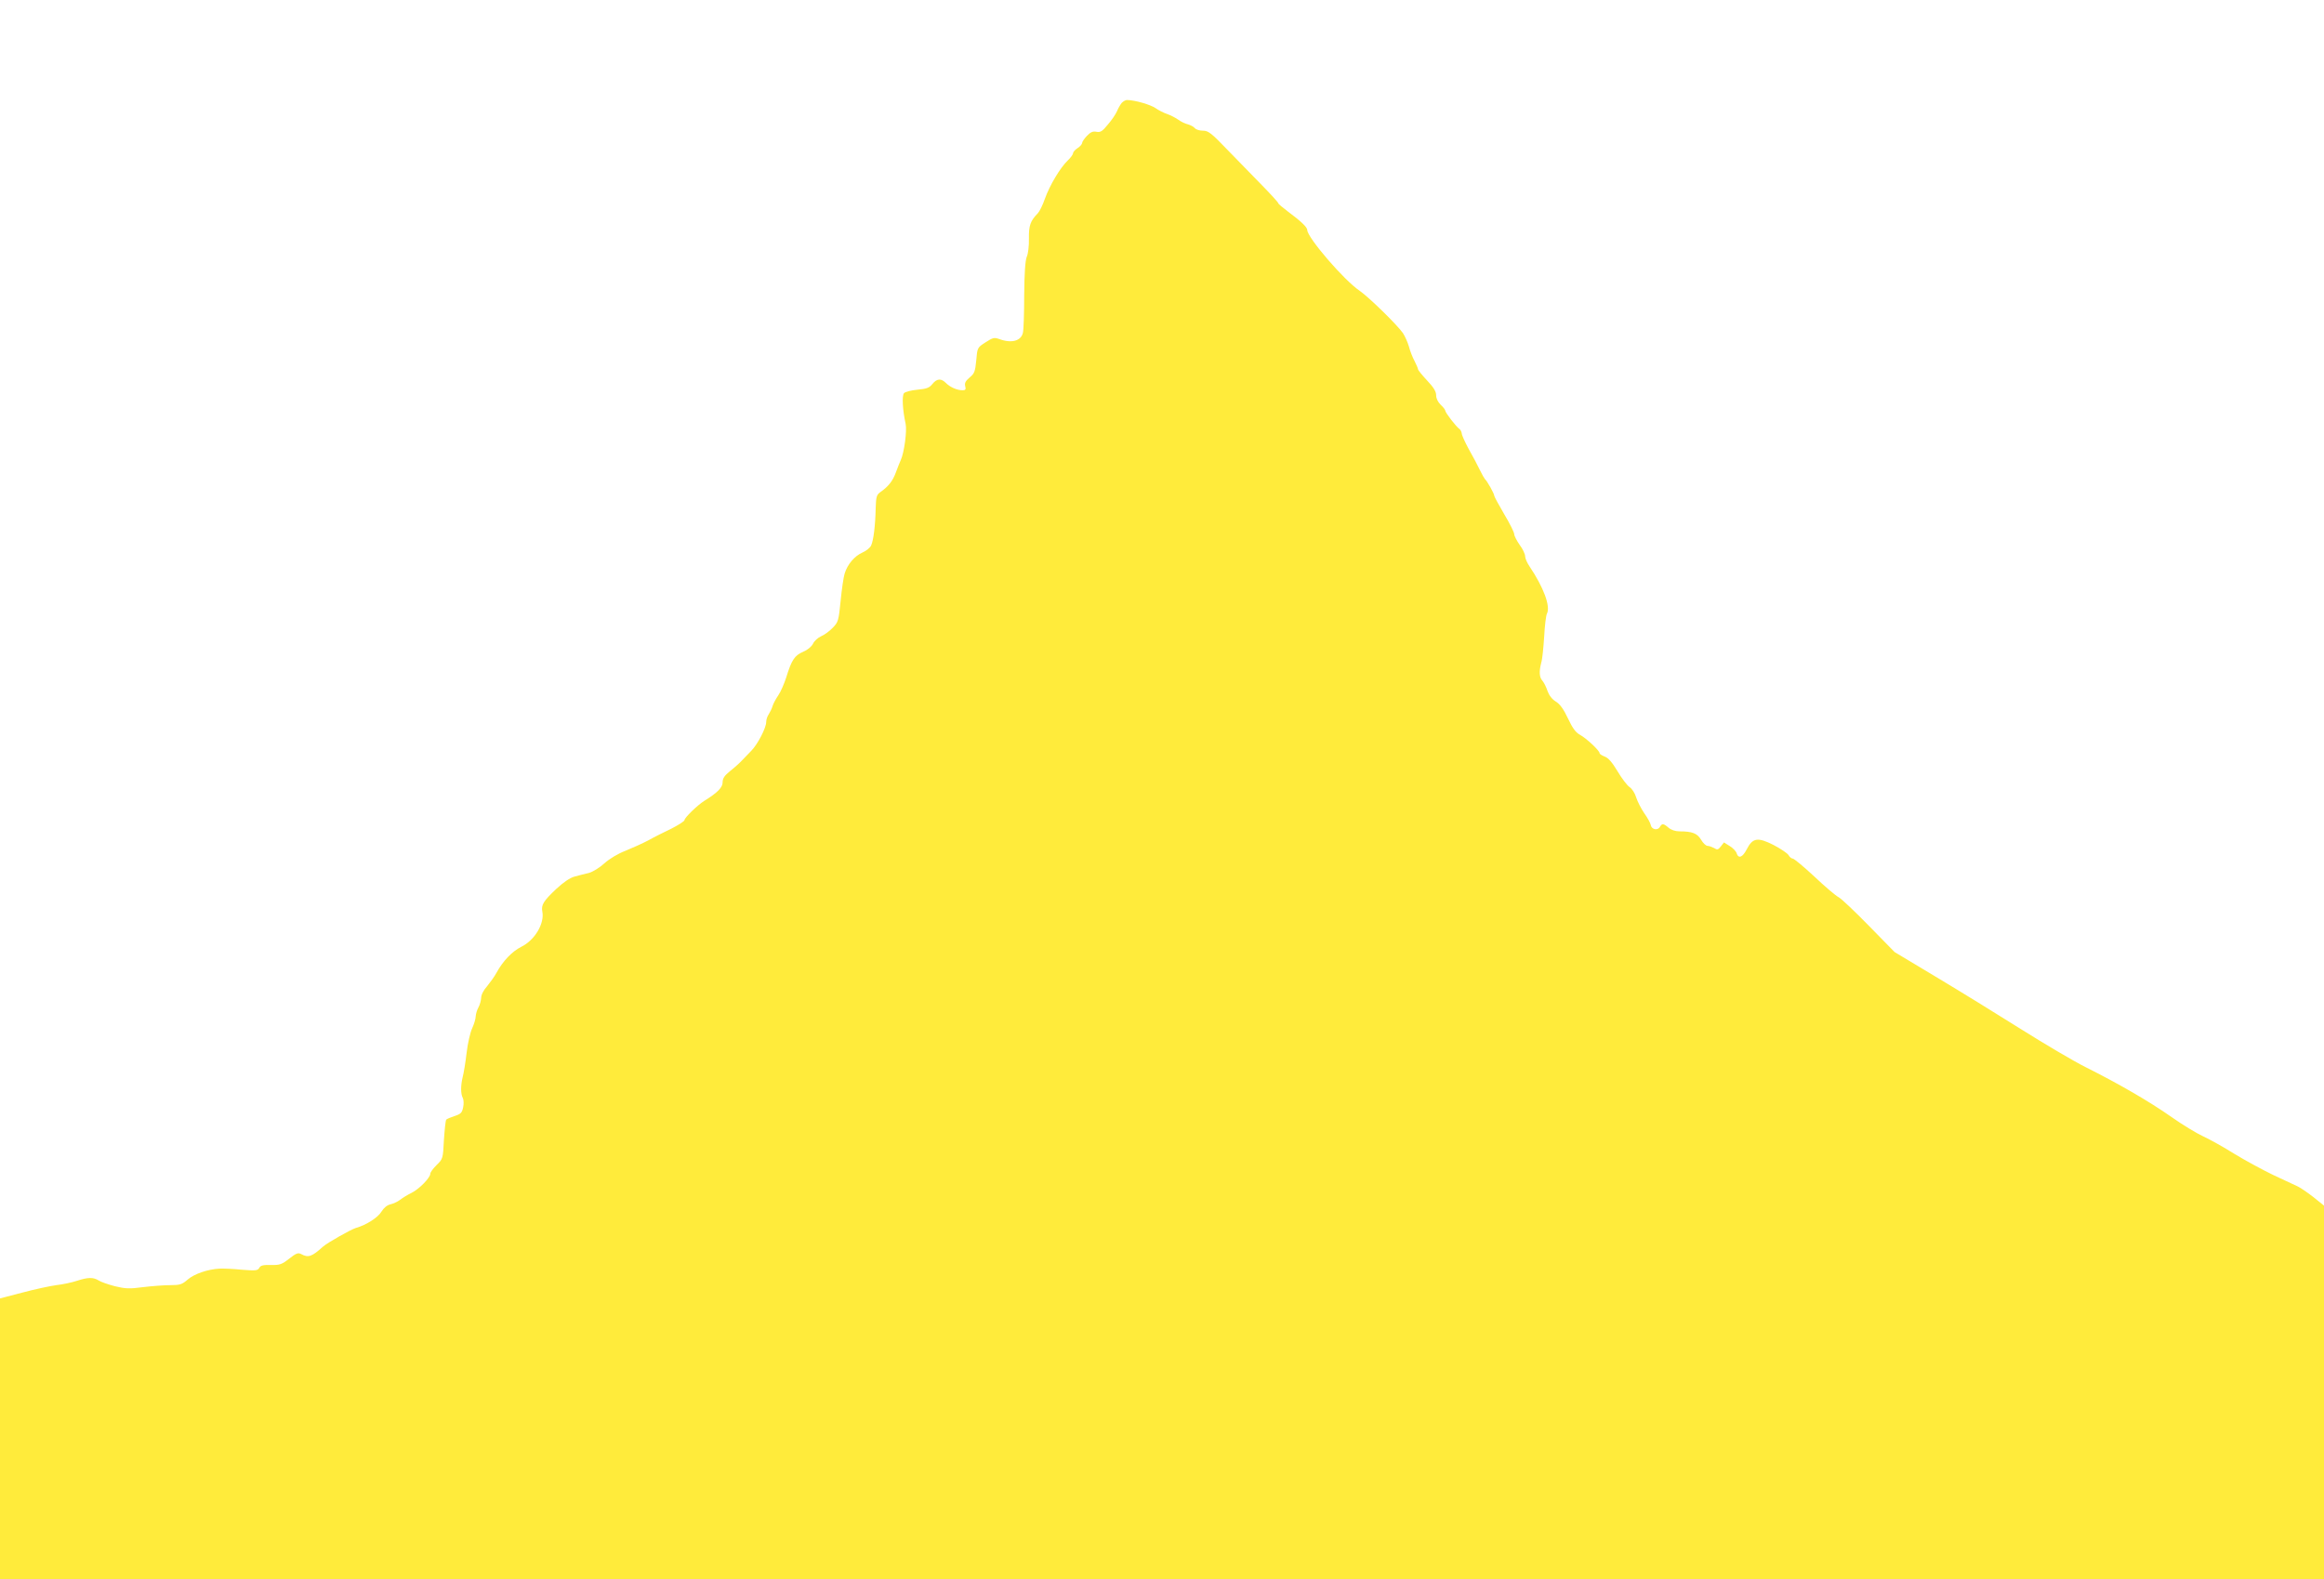
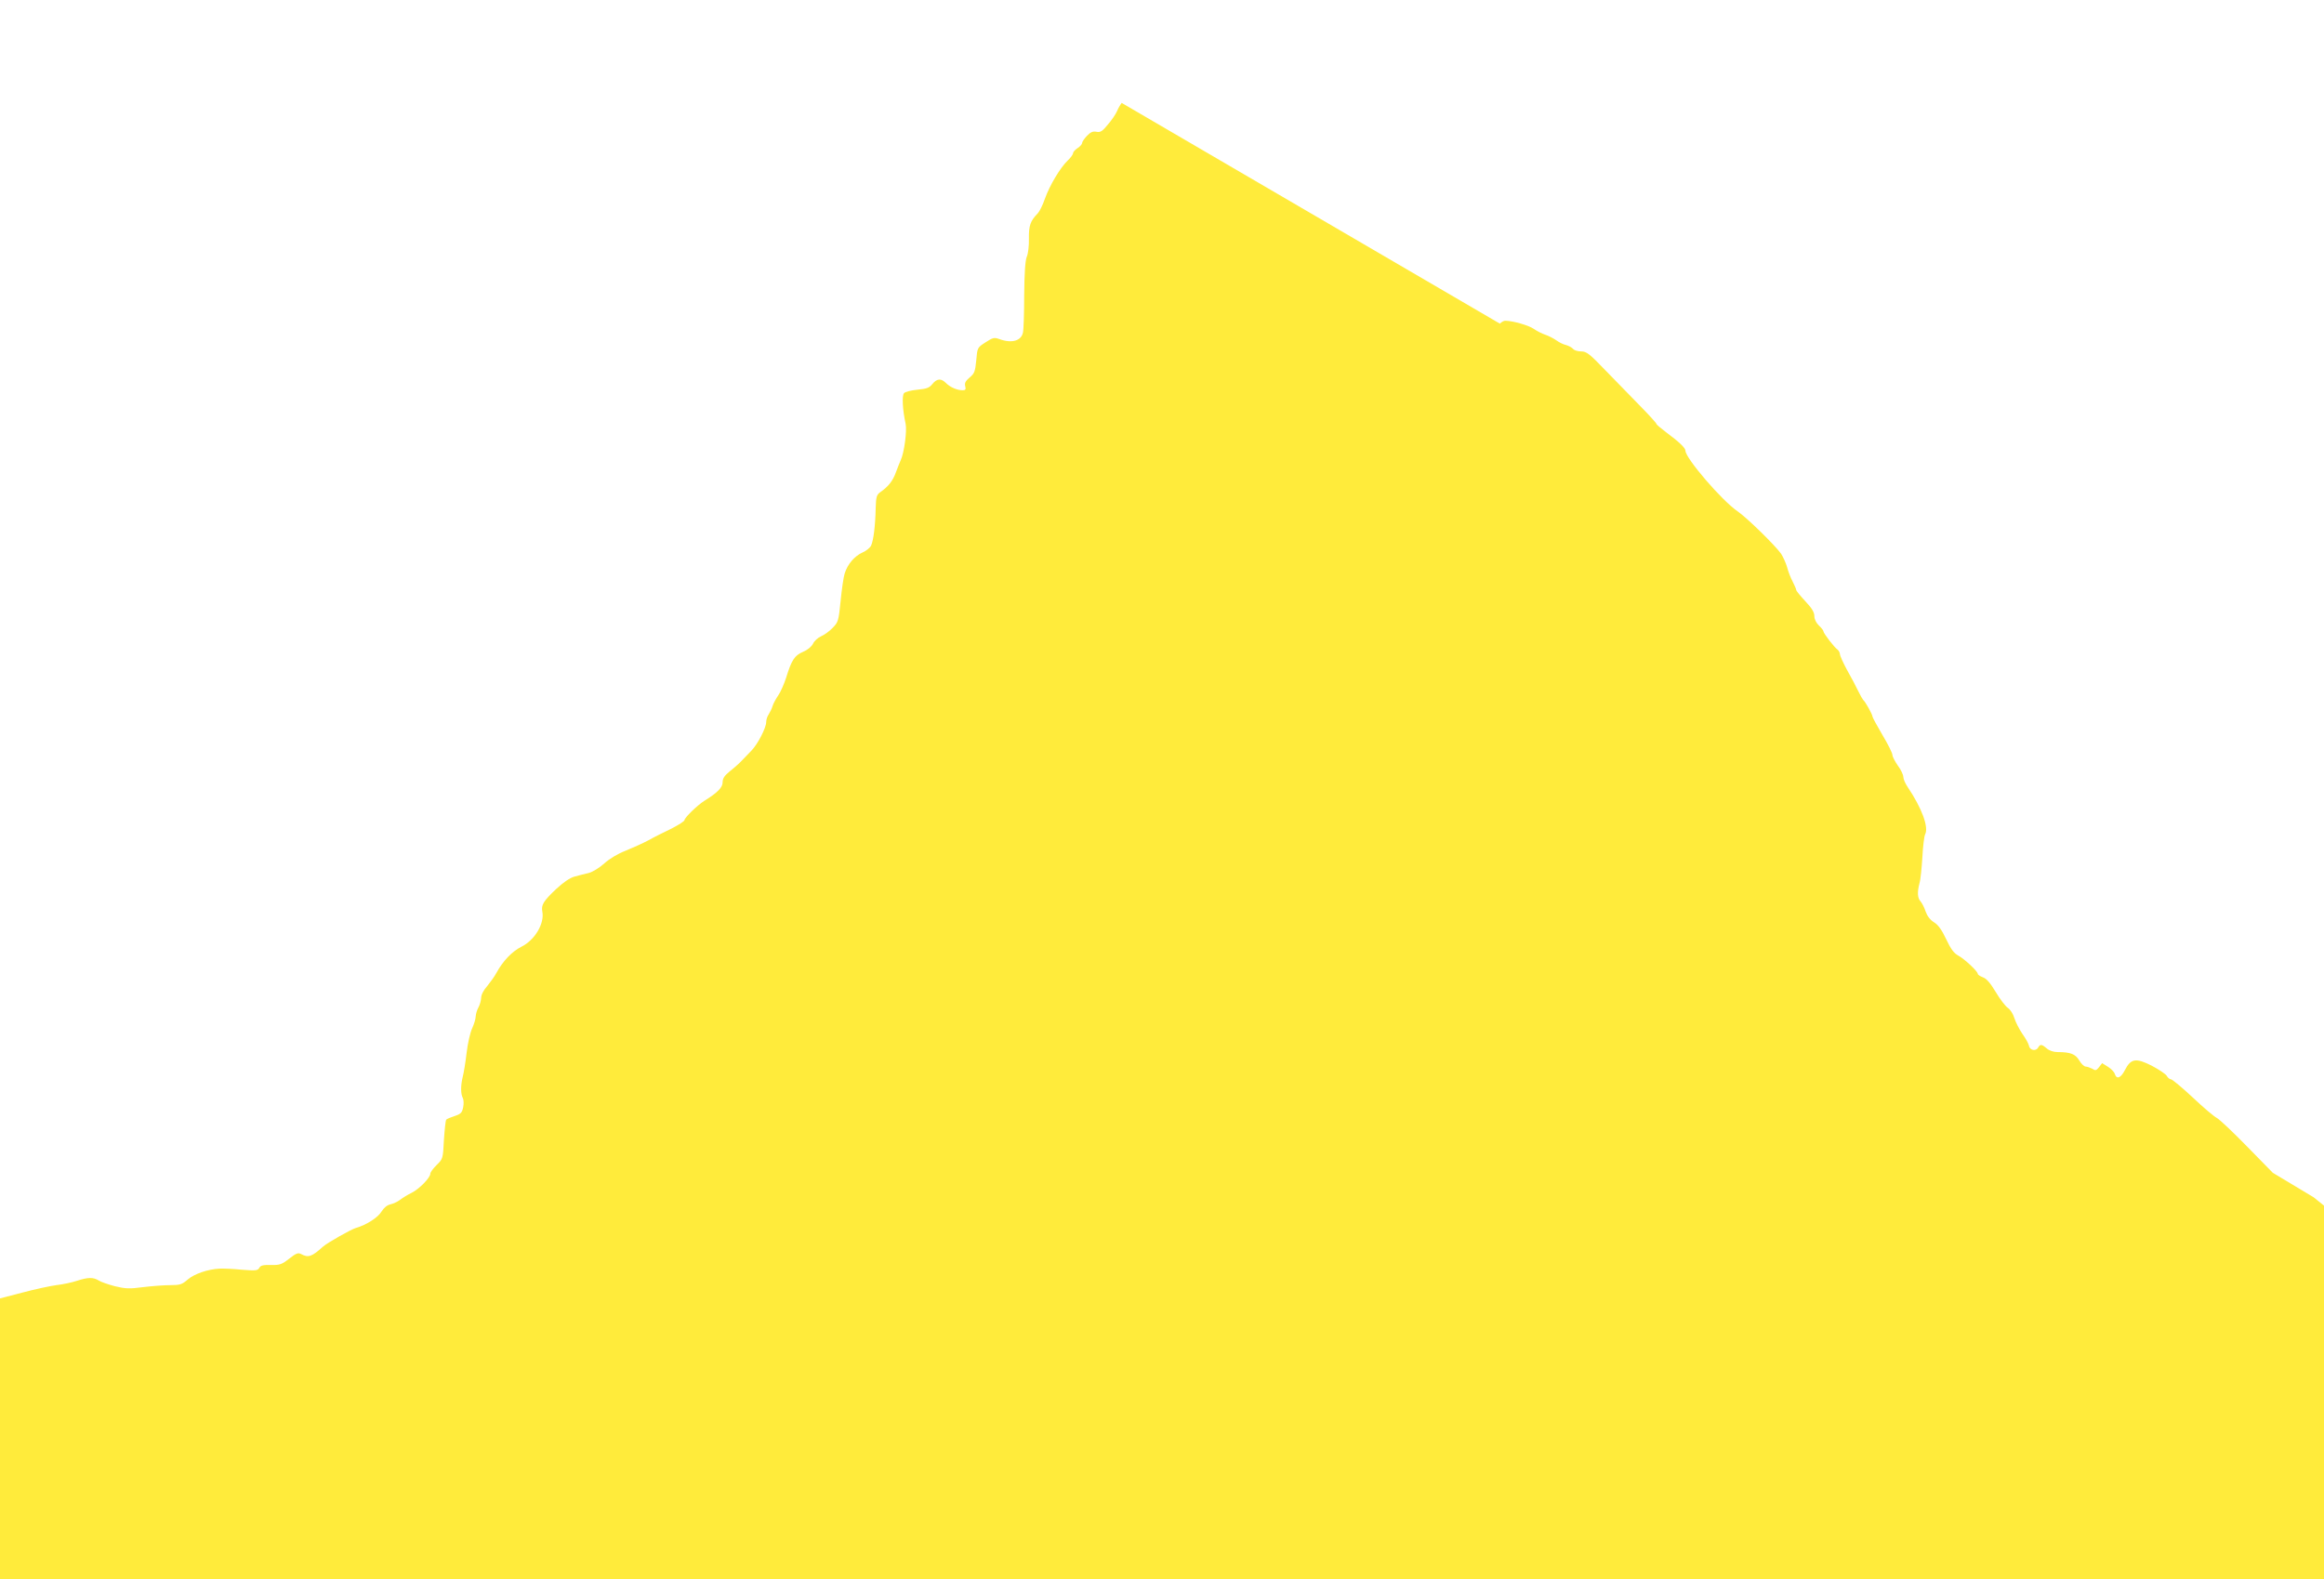
<svg xmlns="http://www.w3.org/2000/svg" version="1.0" width="1280pt" height="870pt" viewBox="0 0 1280 870" preserveAspectRatio="xMidYMid meet">
  <g transform="translate(0,870) scale(0.1,-0.1)" fill="#ffeb3b" stroke="none">
-     <path d="M6178 8133 c-8 -10 -20 -31 -26 -46 -7 -16 -29 -49 -50 -73 -31 -38 -41 -44 -63 -40 -20 4 -33 -2 -53 -23 -14 -15 -26 -32 -26 -39 0 -6 -11 -19 -25 -28 -14 -9 -25 -22 -25 -28 0 -7 -13 -25 -29 -40 -42 -40 -100 -138 -126 -211 -12 -35 -30 -71 -39 -80 -41 -42 -50 -67 -49 -139 1 -39 -4 -84 -12 -101 -8 -21 -13 -87 -14 -210 0 -99 -3 -192 -7 -208 -10 -45 -62 -60 -130 -35 -28 10 -36 8 -76 -18 -45 -29 -45 -29 -51 -99 -6 -62 -10 -73 -37 -95 -22 -19 -28 -30 -24 -47 5 -18 2 -23 -14 -23 -30 0 -68 16 -92 40 -27 27 -50 25 -75 -6 -17 -21 -31 -26 -83 -31 -34 -3 -67 -12 -73 -19 -12 -14 -8 -92 9 -169 8 -40 -8 -159 -27 -200 -5 -11 -17 -41 -27 -68 -17 -47 -41 -77 -85 -108 -21 -15 -24 -25 -26 -90 -2 -95 -12 -176 -25 -204 -5 -12 -27 -30 -48 -39 -43 -19 -82 -64 -98 -116 -6 -19 -16 -87 -22 -150 -11 -109 -13 -117 -43 -148 -18 -19 -47 -40 -64 -47 -18 -8 -38 -26 -45 -41 -8 -16 -29 -34 -55 -45 -47 -20 -63 -45 -93 -142 -11 -34 -30 -78 -43 -97 -13 -19 -28 -46 -32 -60 -4 -14 -14 -34 -21 -45 -8 -11 -14 -30 -14 -43 0 -31 -46 -121 -81 -157 -16 -16 -39 -41 -53 -55 -13 -14 -42 -40 -65 -58 -31 -25 -41 -40 -41 -62 0 -28 -28 -57 -101 -102 -38 -24 -109 -93 -109 -106 0 -6 -33 -27 -72 -47 -40 -19 -98 -48 -128 -65 -30 -16 -86 -41 -125 -57 -42 -16 -88 -44 -116 -69 -26 -24 -64 -47 -85 -53 -22 -5 -57 -14 -79 -20 -26 -7 -61 -31 -101 -68 -71 -67 -84 -88 -77 -125 13 -66 -42 -158 -116 -194 -51 -26 -101 -78 -137 -144 -10 -19 -34 -52 -51 -73 -20 -22 -33 -48 -33 -65 -1 -15 -7 -38 -15 -52 -8 -14 -14 -36 -15 -49 0 -14 -9 -43 -19 -65 -11 -23 -25 -84 -31 -136 -6 -52 -16 -113 -22 -135 -11 -47 -11 -91 1 -114 5 -9 6 -32 2 -51 -6 -30 -13 -37 -46 -48 -22 -7 -43 -16 -47 -20 -4 -4 -9 -54 -13 -112 -5 -103 -6 -105 -40 -138 -19 -19 -35 -40 -35 -48 0 -22 -60 -84 -104 -106 -23 -11 -51 -29 -64 -39 -13 -10 -36 -20 -52 -24 -18 -4 -36 -19 -49 -40 -19 -32 -82 -73 -141 -90 -27 -8 -156 -81 -180 -102 -63 -57 -82 -63 -121 -42 -17 9 -28 5 -66 -25 -41 -32 -52 -36 -101 -35 -42 1 -57 -2 -64 -16 -9 -15 -20 -16 -97 -10 -47 5 -102 7 -121 6 -65 -3 -140 -29 -176 -60 -31 -27 -42 -31 -96 -31 -34 0 -101 -5 -150 -11 -75 -10 -97 -9 -155 5 -38 10 -78 24 -90 32 -29 18 -58 18 -119 -2 -27 -9 -78 -20 -114 -24 -36 -5 -120 -23 -187 -41 l-123 -32 0 -774 0 -773 6400 0 6400 0 0 1029 0 1029 -57 46 c-32 25 -71 52 -88 60 -16 8 -77 36 -135 63 -58 28 -154 80 -213 116 -59 37 -136 80 -171 96 -35 16 -115 64 -177 108 -121 85 -292 184 -474 275 -60 30 -220 124 -355 209 -135 85 -346 215 -470 289 l-225 135 -140 143 c-77 79 -153 151 -168 159 -16 8 -76 59 -134 114 -58 54 -112 99 -119 99 -7 0 -18 9 -23 19 -6 10 -43 35 -83 56 -87 44 -115 40 -148 -25 -22 -43 -45 -52 -55 -21 -3 11 -20 29 -38 40 l-32 20 -17 -22 c-15 -19 -20 -20 -37 -9 -12 6 -28 12 -36 12 -9 0 -25 15 -36 34 -21 35 -48 46 -119 46 -23 0 -46 8 -60 20 -28 24 -36 25 -48 4 -12 -21 -46 -14 -50 11 -2 11 -18 40 -36 65 -17 25 -37 64 -44 86 -7 24 -23 49 -37 58 -13 9 -43 48 -66 87 -30 50 -51 74 -71 81 -15 6 -28 14 -28 19 0 14 -73 82 -108 101 -24 13 -41 37 -66 90 -24 51 -44 79 -67 93 -21 13 -37 34 -46 59 -7 22 -20 47 -28 56 -17 19 -19 50 -6 100 6 19 12 84 16 144 3 59 10 116 15 125 21 40 -18 145 -96 261 -13 19 -24 44 -24 56 0 11 -13 40 -30 62 -16 23 -30 50 -30 59 0 10 -25 60 -55 110 -30 51 -55 97 -55 102 0 11 -40 83 -51 91 -3 3 -16 25 -28 50 -12 25 -39 77 -61 115 -21 39 -39 78 -39 87 -1 9 -7 21 -13 25 -17 11 -78 90 -78 101 0 5 -11 19 -25 32 -15 15 -25 34 -25 52 0 21 -14 44 -50 82 -27 29 -50 57 -50 62 0 5 -9 25 -19 45 -11 20 -25 56 -31 80 -7 24 -22 57 -33 74 -34 48 -188 198 -237 232 -88 59 -290 295 -290 336 0 15 -34 48 -107 102 -29 22 -53 42 -53 46 0 4 -39 47 -87 96 -49 50 -134 138 -191 196 -90 94 -107 107 -136 107 -19 0 -39 6 -45 14 -7 8 -24 17 -38 21 -15 3 -39 15 -54 26 -16 11 -43 25 -61 31 -18 6 -46 20 -63 32 -27 19 -112 44 -156 45 -9 1 -22 -7 -31 -16z" />
+     <path d="M6178 8133 c-8 -10 -20 -31 -26 -46 -7 -16 -29 -49 -50 -73 -31 -38 -41 -44 -63 -40 -20 4 -33 -2 -53 -23 -14 -15 -26 -32 -26 -39 0 -6 -11 -19 -25 -28 -14 -9 -25 -22 -25 -28 0 -7 -13 -25 -29 -40 -42 -40 -100 -138 -126 -211 -12 -35 -30 -71 -39 -80 -41 -42 -50 -67 -49 -139 1 -39 -4 -84 -12 -101 -8 -21 -13 -87 -14 -210 0 -99 -3 -192 -7 -208 -10 -45 -62 -60 -130 -35 -28 10 -36 8 -76 -18 -45 -29 -45 -29 -51 -99 -6 -62 -10 -73 -37 -95 -22 -19 -28 -30 -24 -47 5 -18 2 -23 -14 -23 -30 0 -68 16 -92 40 -27 27 -50 25 -75 -6 -17 -21 -31 -26 -83 -31 -34 -3 -67 -12 -73 -19 -12 -14 -8 -92 9 -169 8 -40 -8 -159 -27 -200 -5 -11 -17 -41 -27 -68 -17 -47 -41 -77 -85 -108 -21 -15 -24 -25 -26 -90 -2 -95 -12 -176 -25 -204 -5 -12 -27 -30 -48 -39 -43 -19 -82 -64 -98 -116 -6 -19 -16 -87 -22 -150 -11 -109 -13 -117 -43 -148 -18 -19 -47 -40 -64 -47 -18 -8 -38 -26 -45 -41 -8 -16 -29 -34 -55 -45 -47 -20 -63 -45 -93 -142 -11 -34 -30 -78 -43 -97 -13 -19 -28 -46 -32 -60 -4 -14 -14 -34 -21 -45 -8 -11 -14 -30 -14 -43 0 -31 -46 -121 -81 -157 -16 -16 -39 -41 -53 -55 -13 -14 -42 -40 -65 -58 -31 -25 -41 -40 -41 -62 0 -28 -28 -57 -101 -102 -38 -24 -109 -93 -109 -106 0 -6 -33 -27 -72 -47 -40 -19 -98 -48 -128 -65 -30 -16 -86 -41 -125 -57 -42 -16 -88 -44 -116 -69 -26 -24 -64 -47 -85 -53 -22 -5 -57 -14 -79 -20 -26 -7 -61 -31 -101 -68 -71 -67 -84 -88 -77 -125 13 -66 -42 -158 -116 -194 -51 -26 -101 -78 -137 -144 -10 -19 -34 -52 -51 -73 -20 -22 -33 -48 -33 -65 -1 -15 -7 -38 -15 -52 -8 -14 -14 -36 -15 -49 0 -14 -9 -43 -19 -65 -11 -23 -25 -84 -31 -136 -6 -52 -16 -113 -22 -135 -11 -47 -11 -91 1 -114 5 -9 6 -32 2 -51 -6 -30 -13 -37 -46 -48 -22 -7 -43 -16 -47 -20 -4 -4 -9 -54 -13 -112 -5 -103 -6 -105 -40 -138 -19 -19 -35 -40 -35 -48 0 -22 -60 -84 -104 -106 -23 -11 -51 -29 -64 -39 -13 -10 -36 -20 -52 -24 -18 -4 -36 -19 -49 -40 -19 -32 -82 -73 -141 -90 -27 -8 -156 -81 -180 -102 -63 -57 -82 -63 -121 -42 -17 9 -28 5 -66 -25 -41 -32 -52 -36 -101 -35 -42 1 -57 -2 -64 -16 -9 -15 -20 -16 -97 -10 -47 5 -102 7 -121 6 -65 -3 -140 -29 -176 -60 -31 -27 -42 -31 -96 -31 -34 0 -101 -5 -150 -11 -75 -10 -97 -9 -155 5 -38 10 -78 24 -90 32 -29 18 -58 18 -119 -2 -27 -9 -78 -20 -114 -24 -36 -5 -120 -23 -187 -41 l-123 -32 0 -774 0 -773 6400 0 6400 0 0 1029 0 1029 -57 46 l-225 135 -140 143 c-77 79 -153 151 -168 159 -16 8 -76 59 -134 114 -58 54 -112 99 -119 99 -7 0 -18 9 -23 19 -6 10 -43 35 -83 56 -87 44 -115 40 -148 -25 -22 -43 -45 -52 -55 -21 -3 11 -20 29 -38 40 l-32 20 -17 -22 c-15 -19 -20 -20 -37 -9 -12 6 -28 12 -36 12 -9 0 -25 15 -36 34 -21 35 -48 46 -119 46 -23 0 -46 8 -60 20 -28 24 -36 25 -48 4 -12 -21 -46 -14 -50 11 -2 11 -18 40 -36 65 -17 25 -37 64 -44 86 -7 24 -23 49 -37 58 -13 9 -43 48 -66 87 -30 50 -51 74 -71 81 -15 6 -28 14 -28 19 0 14 -73 82 -108 101 -24 13 -41 37 -66 90 -24 51 -44 79 -67 93 -21 13 -37 34 -46 59 -7 22 -20 47 -28 56 -17 19 -19 50 -6 100 6 19 12 84 16 144 3 59 10 116 15 125 21 40 -18 145 -96 261 -13 19 -24 44 -24 56 0 11 -13 40 -30 62 -16 23 -30 50 -30 59 0 10 -25 60 -55 110 -30 51 -55 97 -55 102 0 11 -40 83 -51 91 -3 3 -16 25 -28 50 -12 25 -39 77 -61 115 -21 39 -39 78 -39 87 -1 9 -7 21 -13 25 -17 11 -78 90 -78 101 0 5 -11 19 -25 32 -15 15 -25 34 -25 52 0 21 -14 44 -50 82 -27 29 -50 57 -50 62 0 5 -9 25 -19 45 -11 20 -25 56 -31 80 -7 24 -22 57 -33 74 -34 48 -188 198 -237 232 -88 59 -290 295 -290 336 0 15 -34 48 -107 102 -29 22 -53 42 -53 46 0 4 -39 47 -87 96 -49 50 -134 138 -191 196 -90 94 -107 107 -136 107 -19 0 -39 6 -45 14 -7 8 -24 17 -38 21 -15 3 -39 15 -54 26 -16 11 -43 25 -61 31 -18 6 -46 20 -63 32 -27 19 -112 44 -156 45 -9 1 -22 -7 -31 -16z" />
  </g>
</svg>